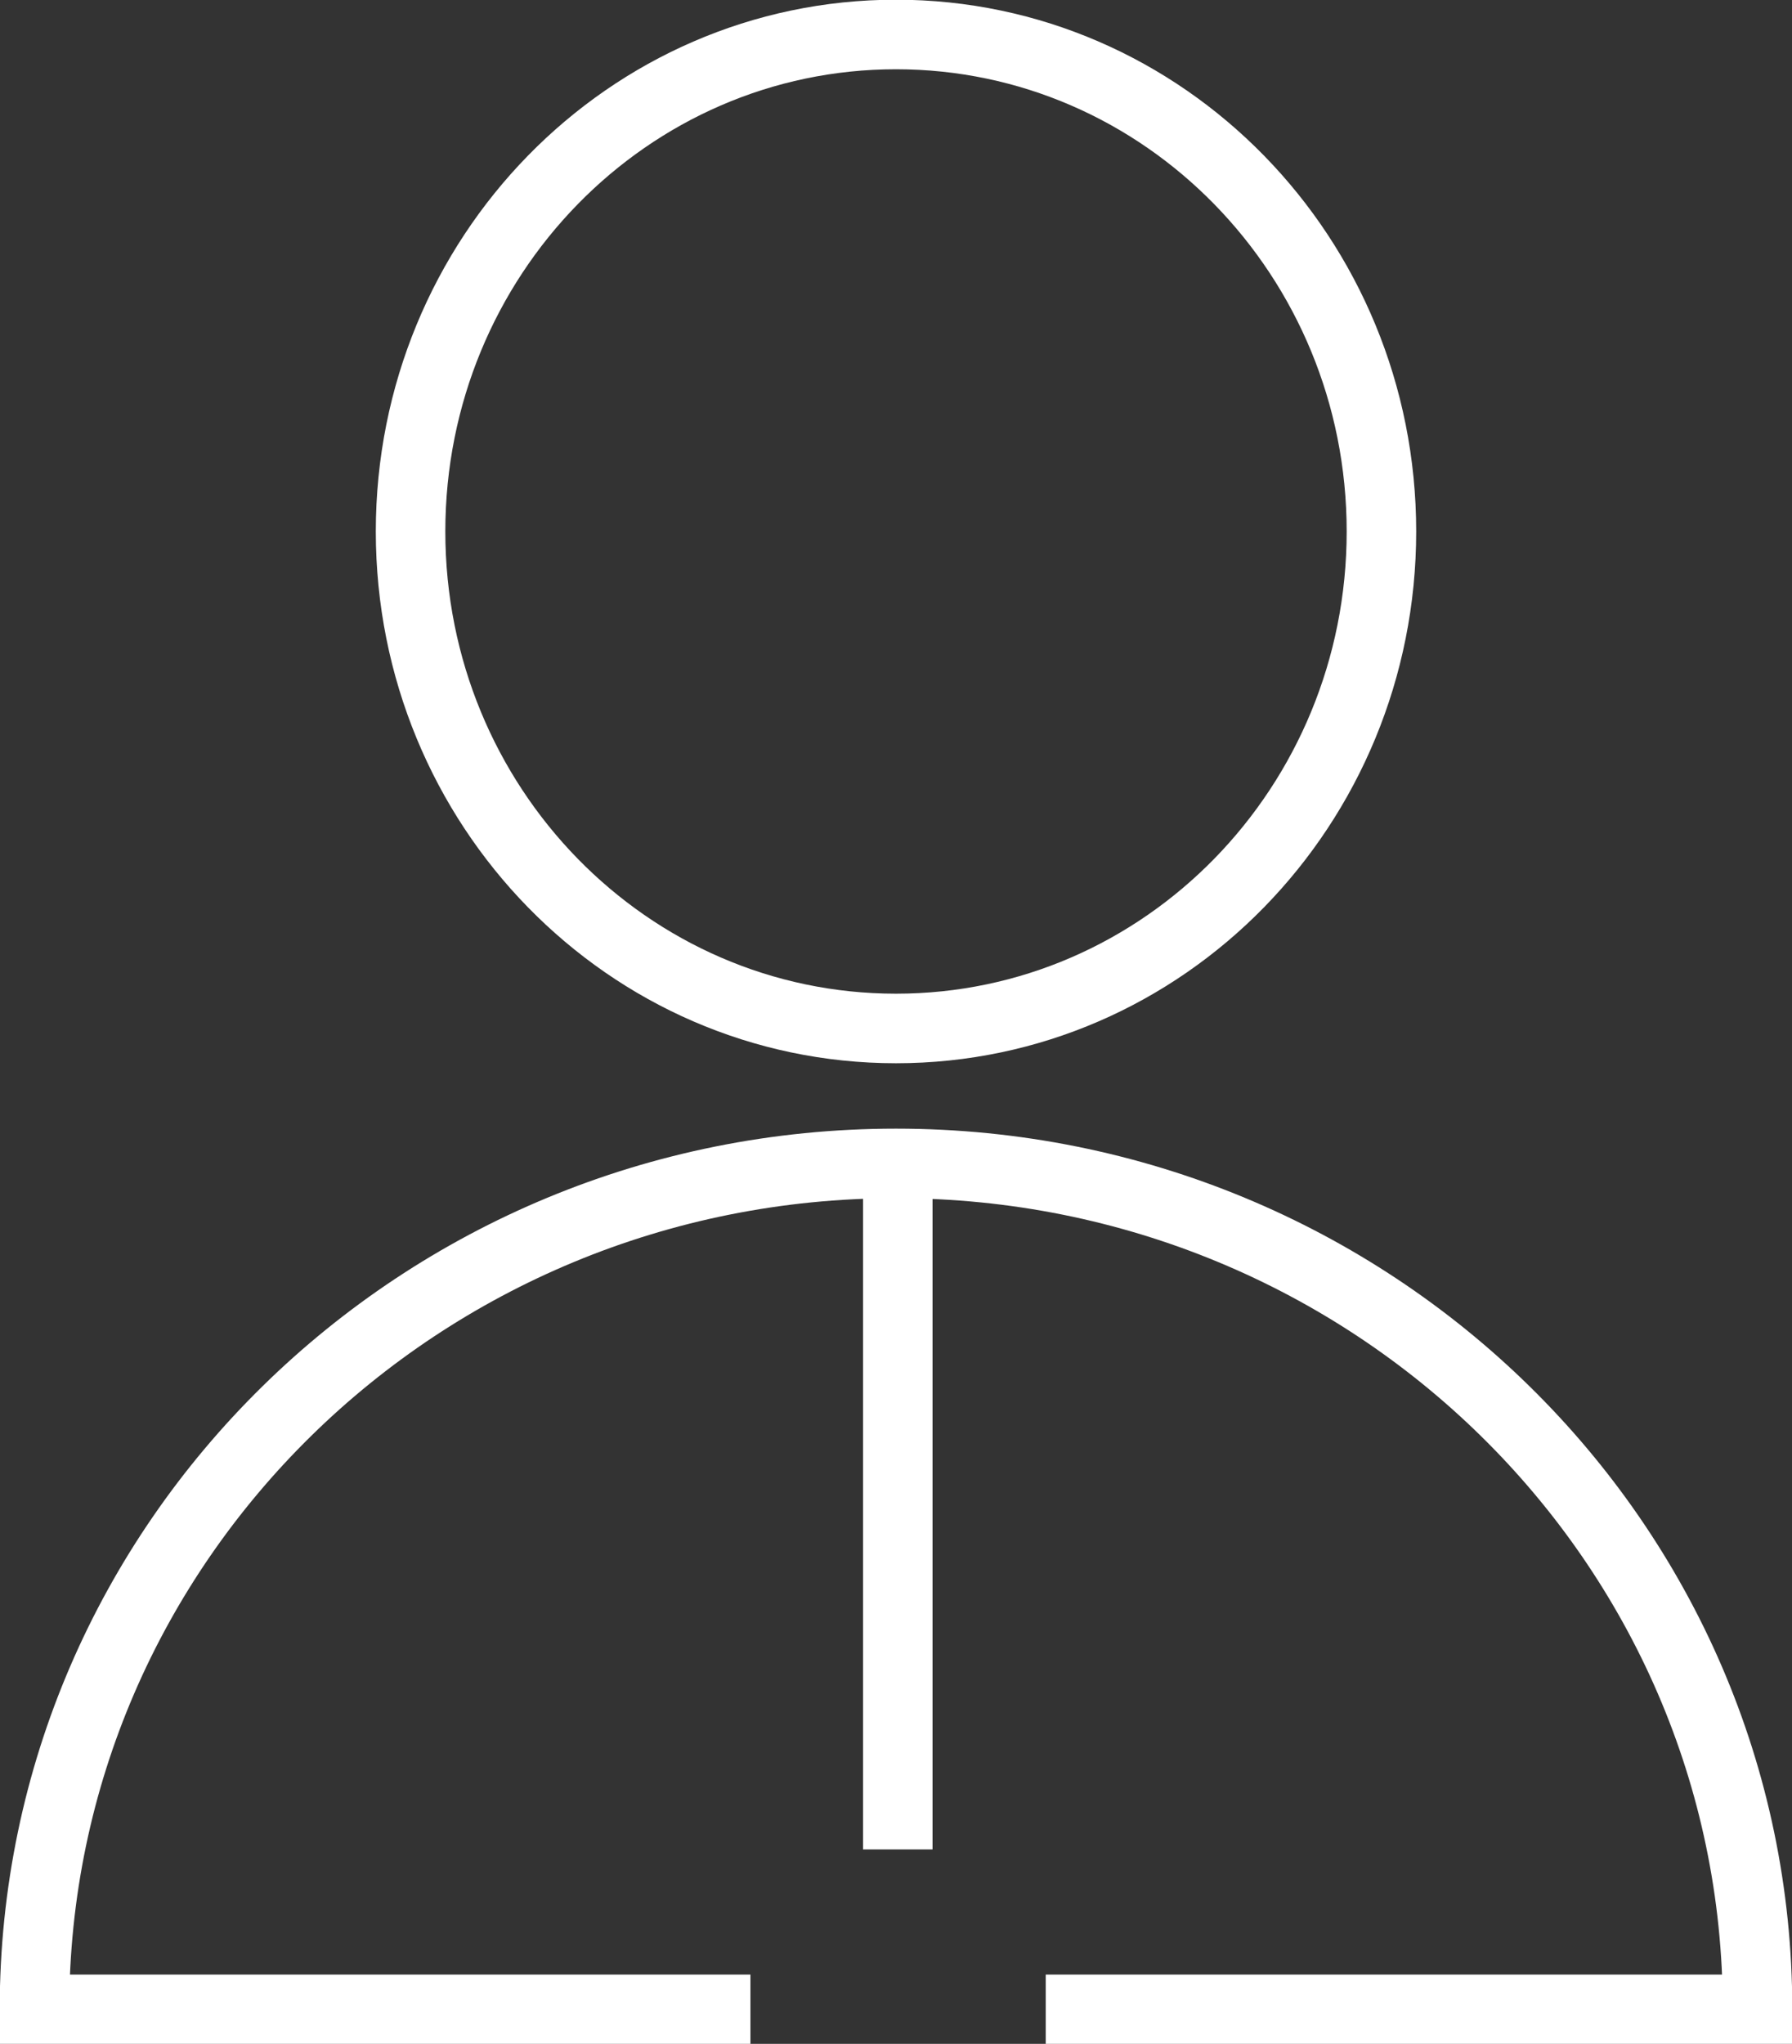
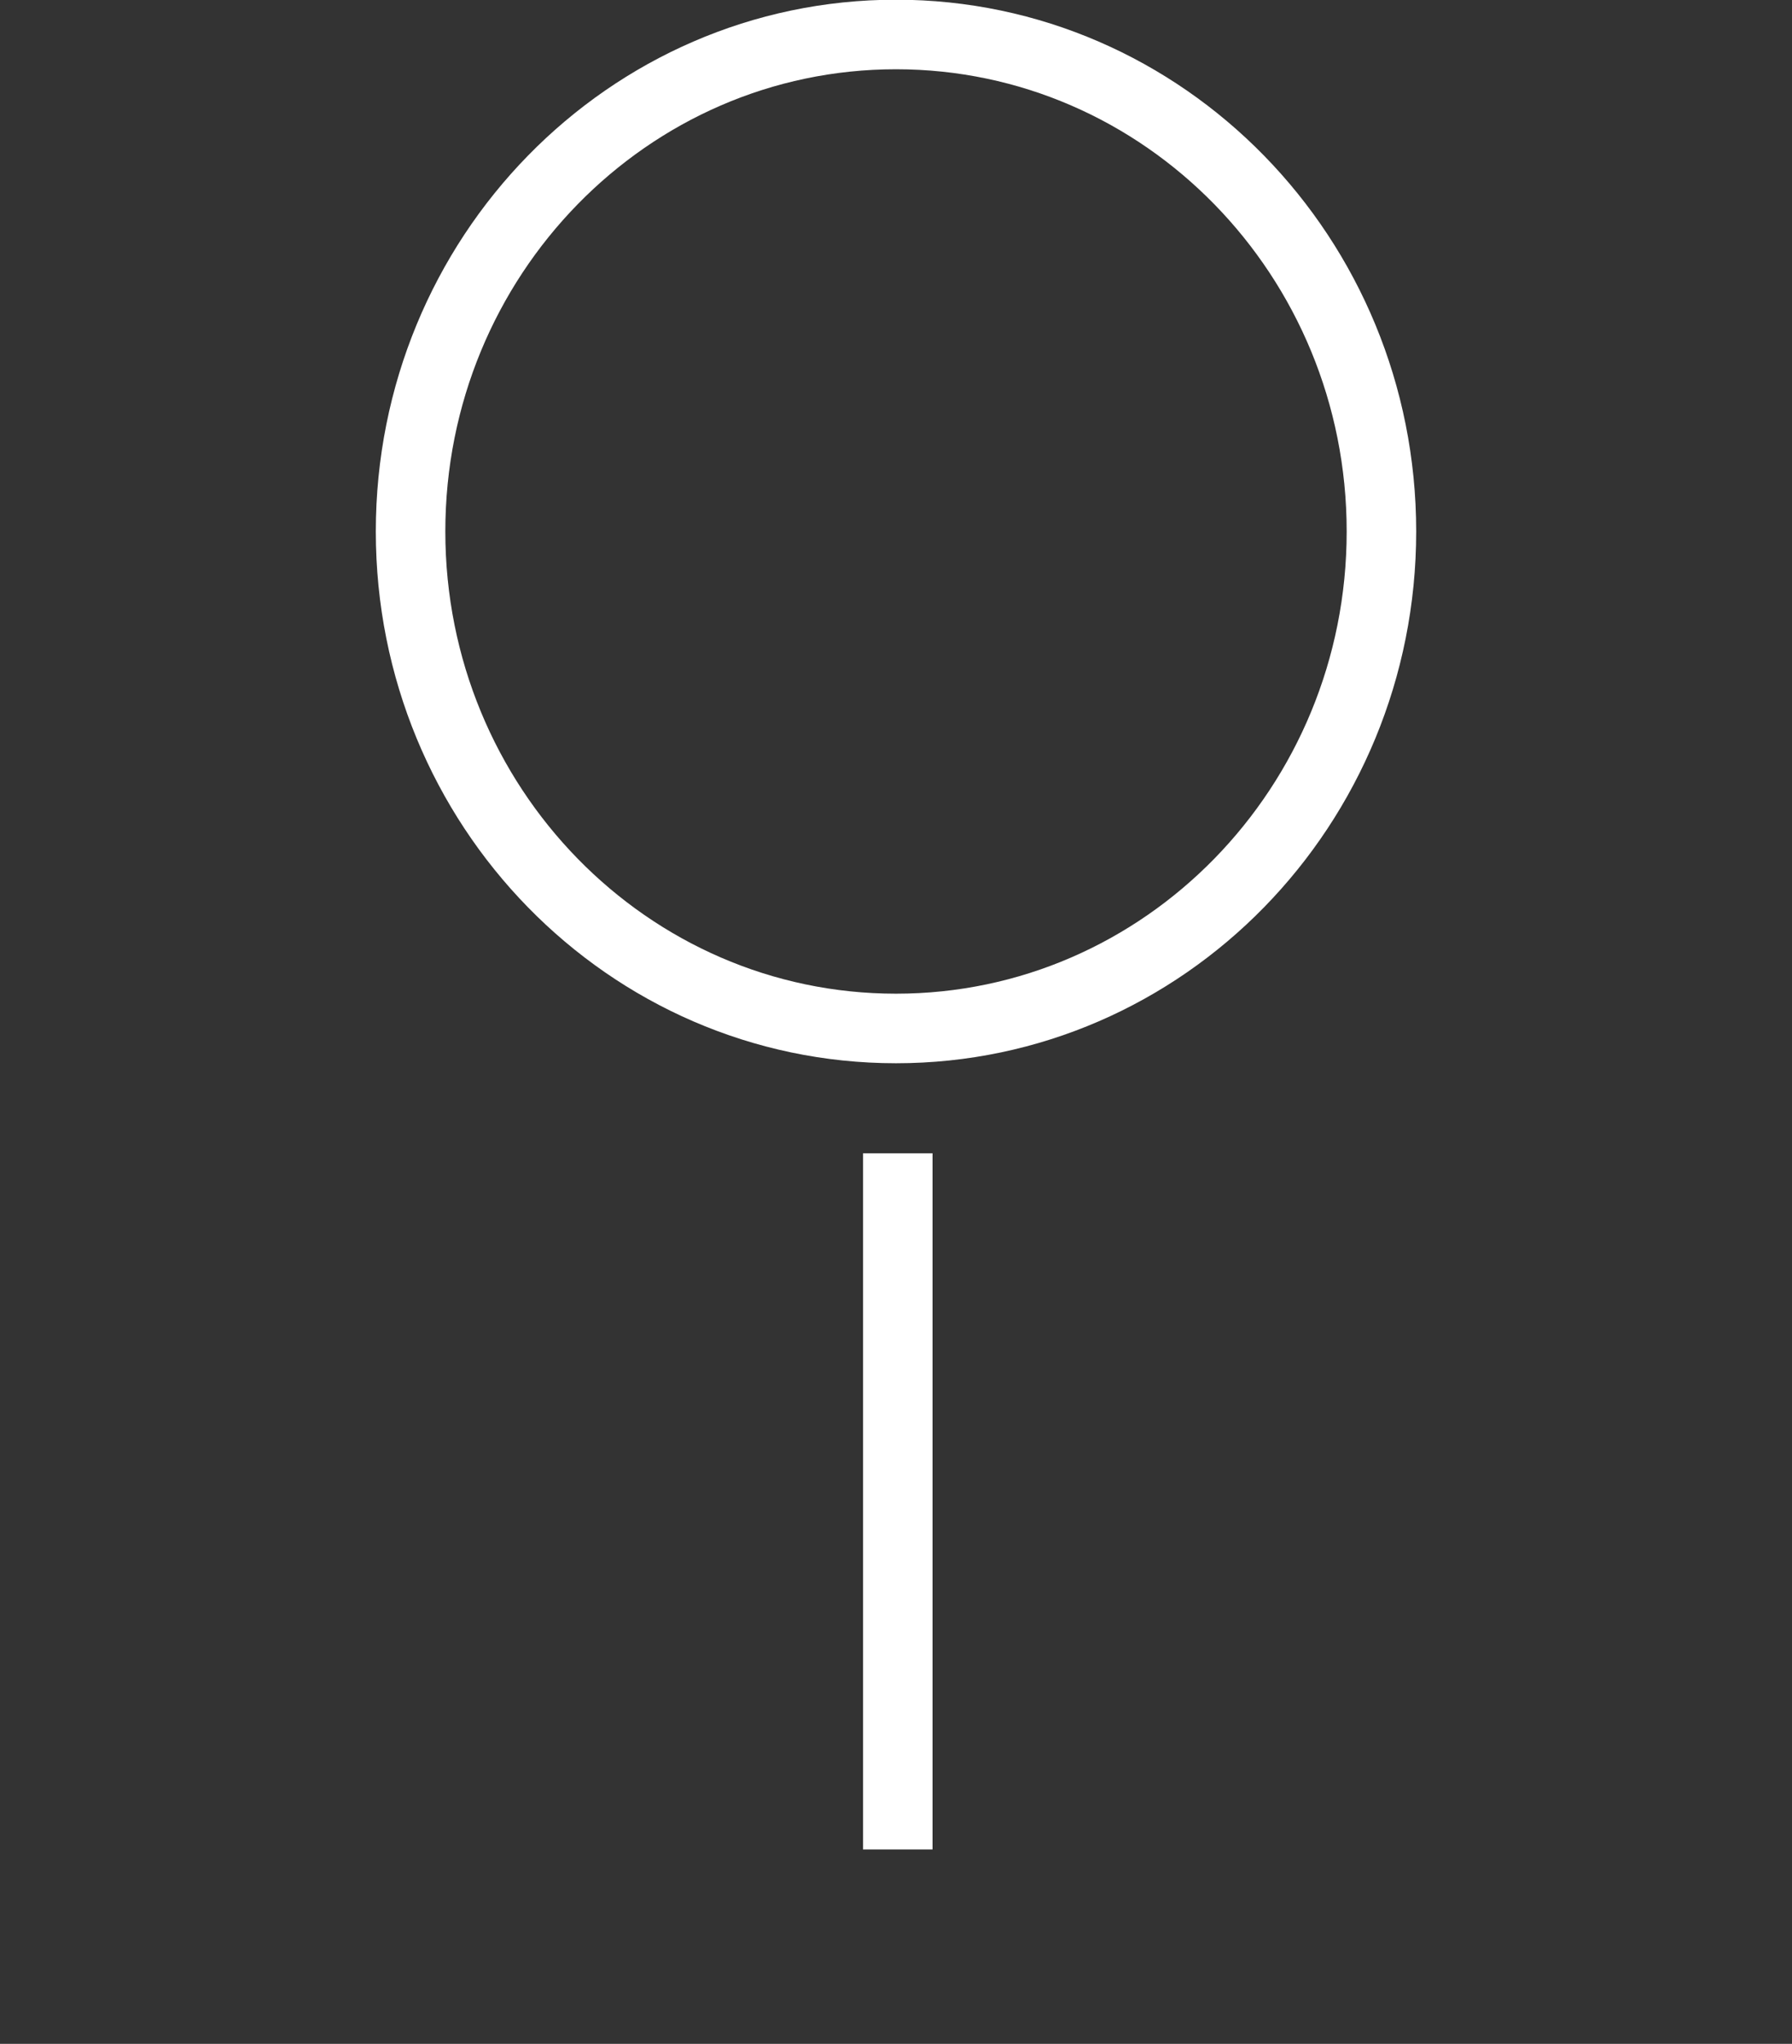
<svg xmlns="http://www.w3.org/2000/svg" id="Layer_2" data-name="Layer 2" viewBox="0 0 30.16 34.38">
  <rect x="0" y="0" width="30.16" height="34.38" fill="#333333" stroke="none" />
  <defs>
    <style>
      .cls-1 {
        stroke-miterlimit: 10;
      }

      .cls-1, .cls-2 {
        fill: none;
        stroke: #fff;
        stroke-width: 1.17px;
      }

      .cls-2 {
        stroke-linejoin: round;
      }
    </style>
  </defs>
  <g id="Layer_1-2" data-name="Layer 1">
    <g>
      <path class="cls-2" d="m15.11,19.4v11.71m-.03-30.53c4.51,0,8.17,3.74,8.17,8.36s-3.66,8.36-8.17,8.36-8.17-3.74-8.17-8.36S10.57.58,15.08.58Z" />
-       <path class="cls-1" d="m12.63,33.8H.58c0-7.86,6.49-14.23,14.5-14.23s14.5,6.37,14.5,14.23h-11.98" />
    </g>
  </g>
</svg>